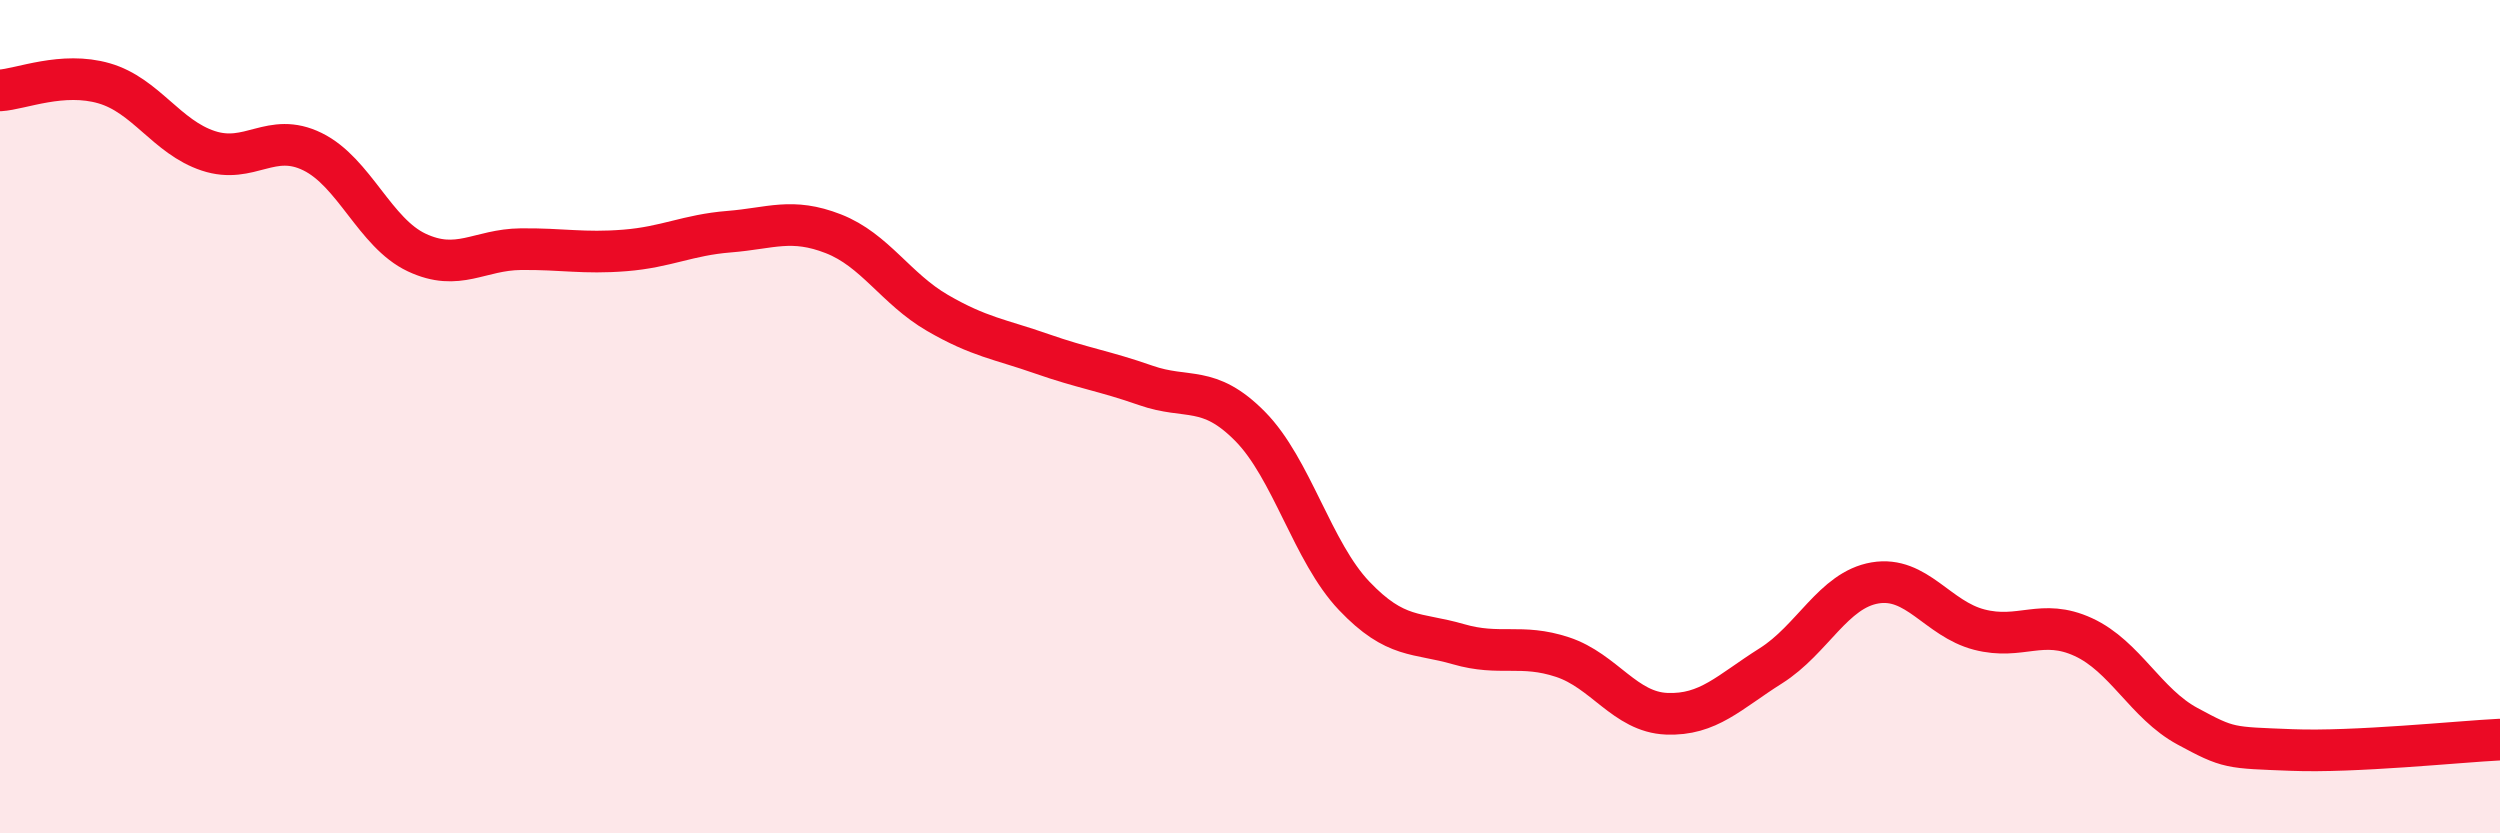
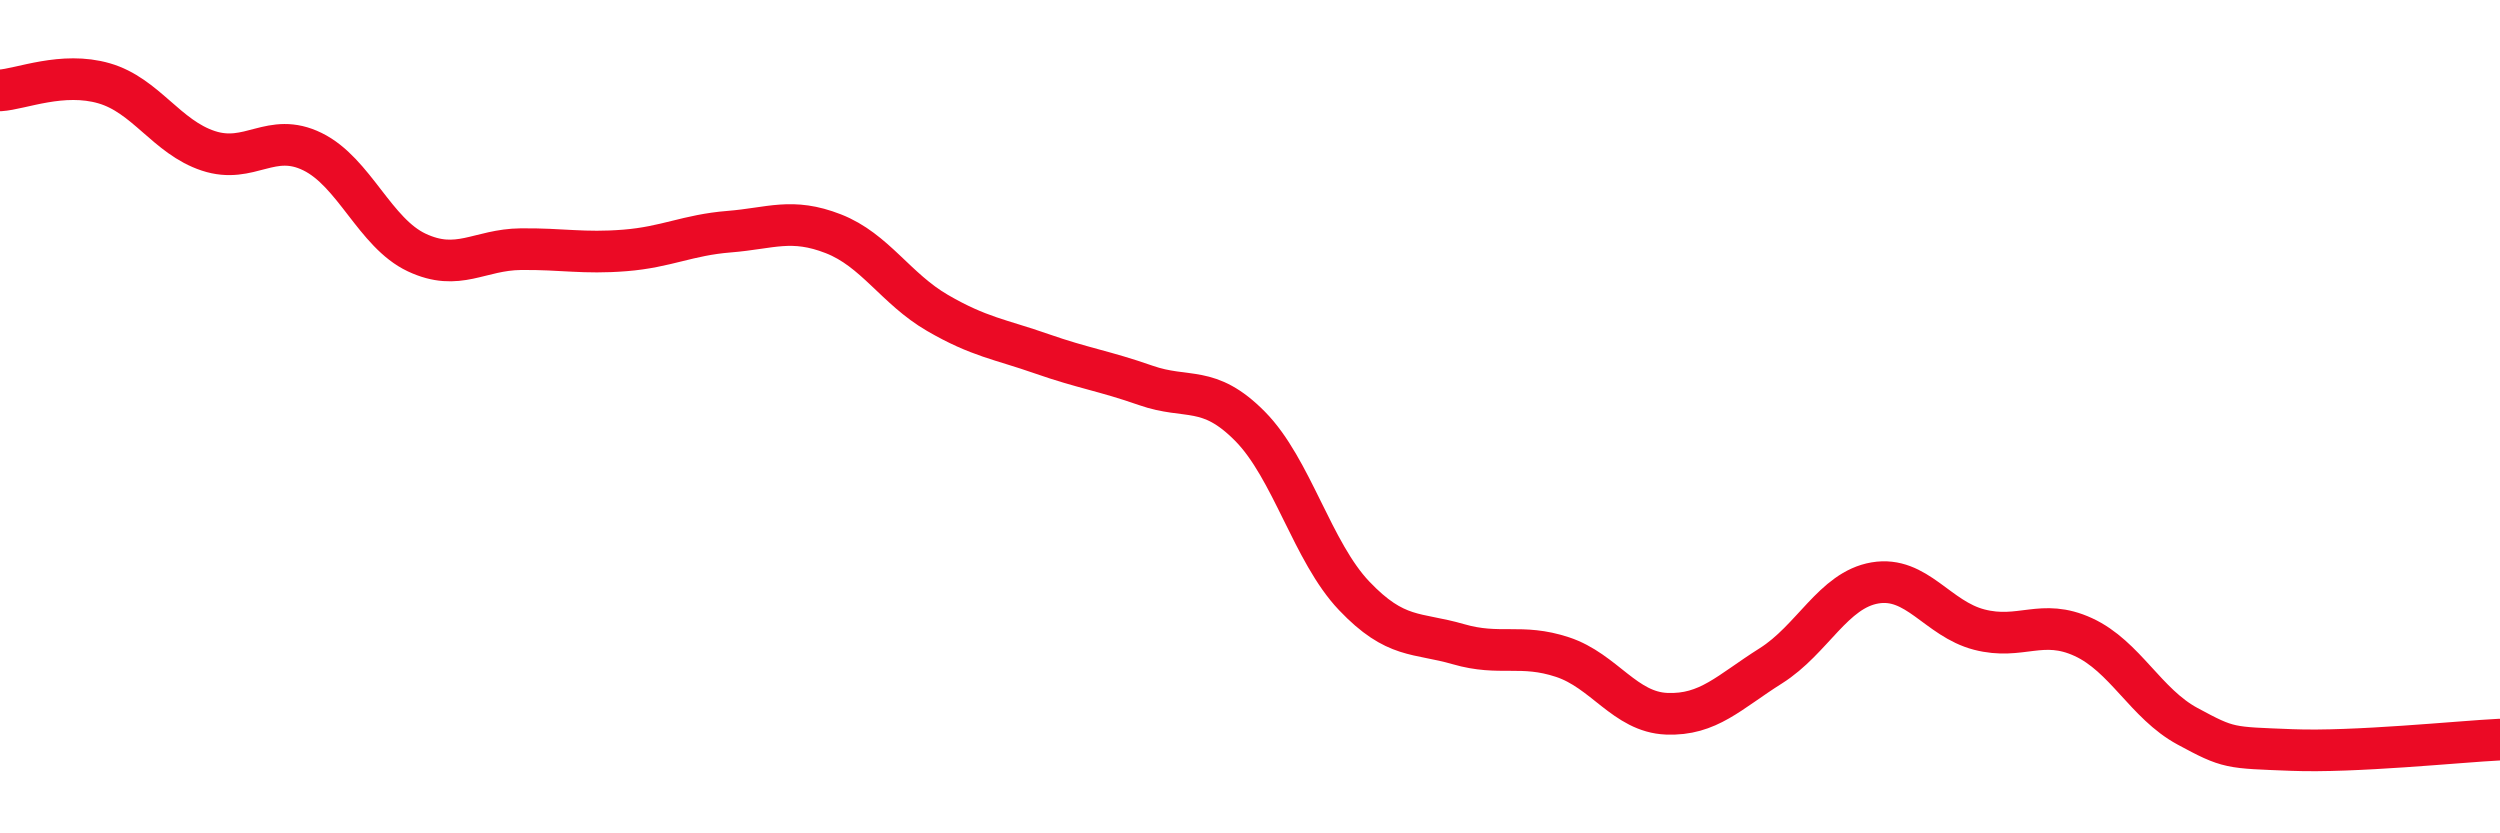
<svg xmlns="http://www.w3.org/2000/svg" width="60" height="20" viewBox="0 0 60 20">
-   <path d="M 0,2.17 C 0.5,2.14 1.5,1.71 2.5,2 C 3.5,2.29 4,3.29 5,3.62 C 6,3.95 6.5,3.15 7.5,3.64 C 8.5,4.13 9,5.59 10,6.06 C 11,6.53 11.5,5.99 12.5,5.98 C 13.5,5.97 14,6.09 15,6.01 C 16,5.93 16.5,5.64 17.5,5.56 C 18.5,5.48 19,5.22 20,5.61 C 21,6 21.5,6.93 22.5,7.51 C 23.5,8.09 24,8.14 25,8.49 C 26,8.84 26.5,8.9 27.5,9.25 C 28.5,9.6 29,9.22 30,10.23 C 31,11.24 31.5,13.25 32.5,14.3 C 33.5,15.35 34,15.17 35,15.46 C 36,15.75 36.5,15.44 37.5,15.77 C 38.5,16.1 39,17.09 40,17.13 C 41,17.17 41.5,16.61 42.5,15.98 C 43.5,15.35 44,14.16 45,13.99 C 46,13.82 46.5,14.85 47.5,15.11 C 48.5,15.37 49,14.83 50,15.29 C 51,15.75 51.5,16.89 52.5,17.43 C 53.5,17.97 53.5,17.94 55,18 C 56.5,18.06 59,17.8 60,17.75L60 20L0 20Z" fill="#EB0A25" opacity="0.1" stroke-linecap="round" stroke-linejoin="round" />
  <path d="M 0,2.17 C 0.5,2.14 1.5,1.71 2.5,2 C 3.5,2.29 4,3.29 5,3.62 C 6,3.95 6.5,3.15 7.5,3.64 C 8.5,4.13 9,5.59 10,6.06 C 11,6.53 11.5,5.99 12.5,5.98 C 13.5,5.97 14,6.09 15,6.01 C 16,5.93 16.5,5.64 17.5,5.56 C 18.5,5.48 19,5.22 20,5.61 C 21,6 21.5,6.93 22.5,7.51 C 23.5,8.09 24,8.14 25,8.49 C 26,8.84 26.5,8.9 27.5,9.25 C 28.5,9.6 29,9.22 30,10.23 C 31,11.24 31.5,13.25 32.5,14.3 C 33.5,15.35 34,15.17 35,15.46 C 36,15.75 36.5,15.44 37.5,15.77 C 38.5,16.1 39,17.09 40,17.13 C 41,17.17 41.5,16.61 42.5,15.98 C 43.5,15.35 44,14.16 45,13.99 C 46,13.82 46.5,14.85 47.5,15.11 C 48.5,15.37 49,14.83 50,15.29 C 51,15.75 51.5,16.89 52.5,17.43 C 53.5,17.97 53.5,17.94 55,18 C 56.5,18.06 59,17.8 60,17.75" stroke="#EB0A25" stroke-width="1" fill="none" stroke-linecap="round" stroke-linejoin="round" />
</svg>